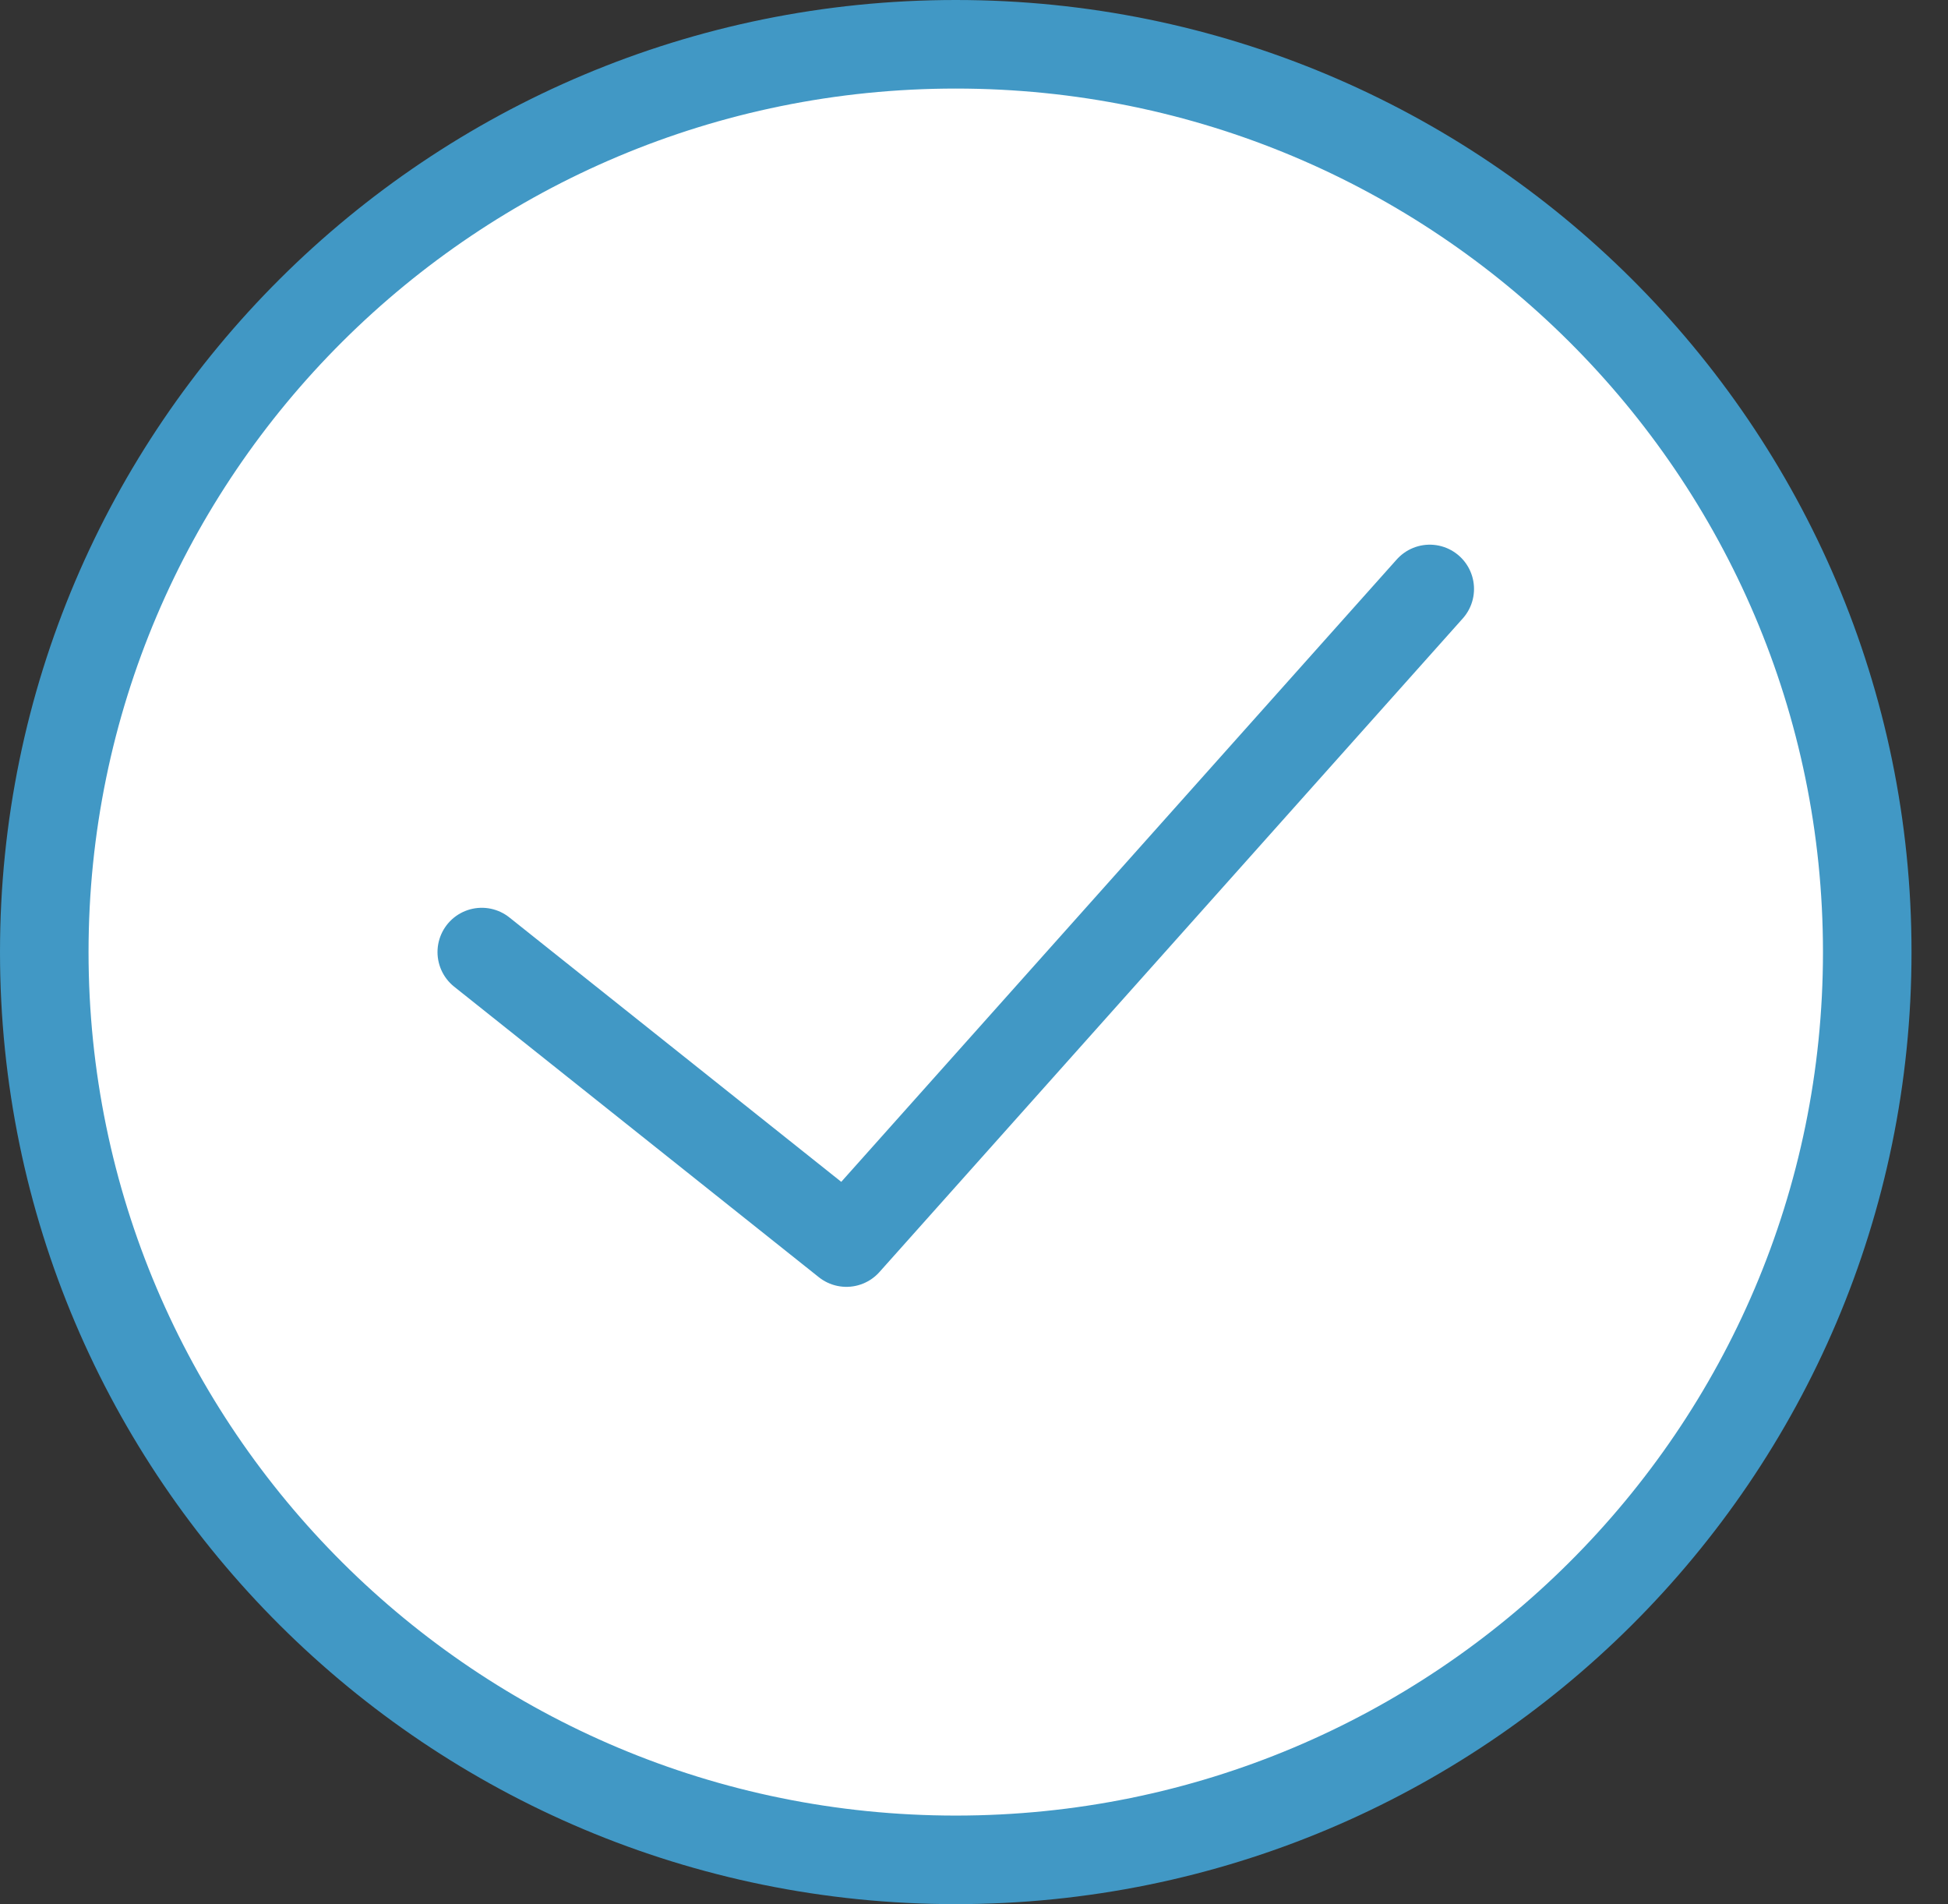
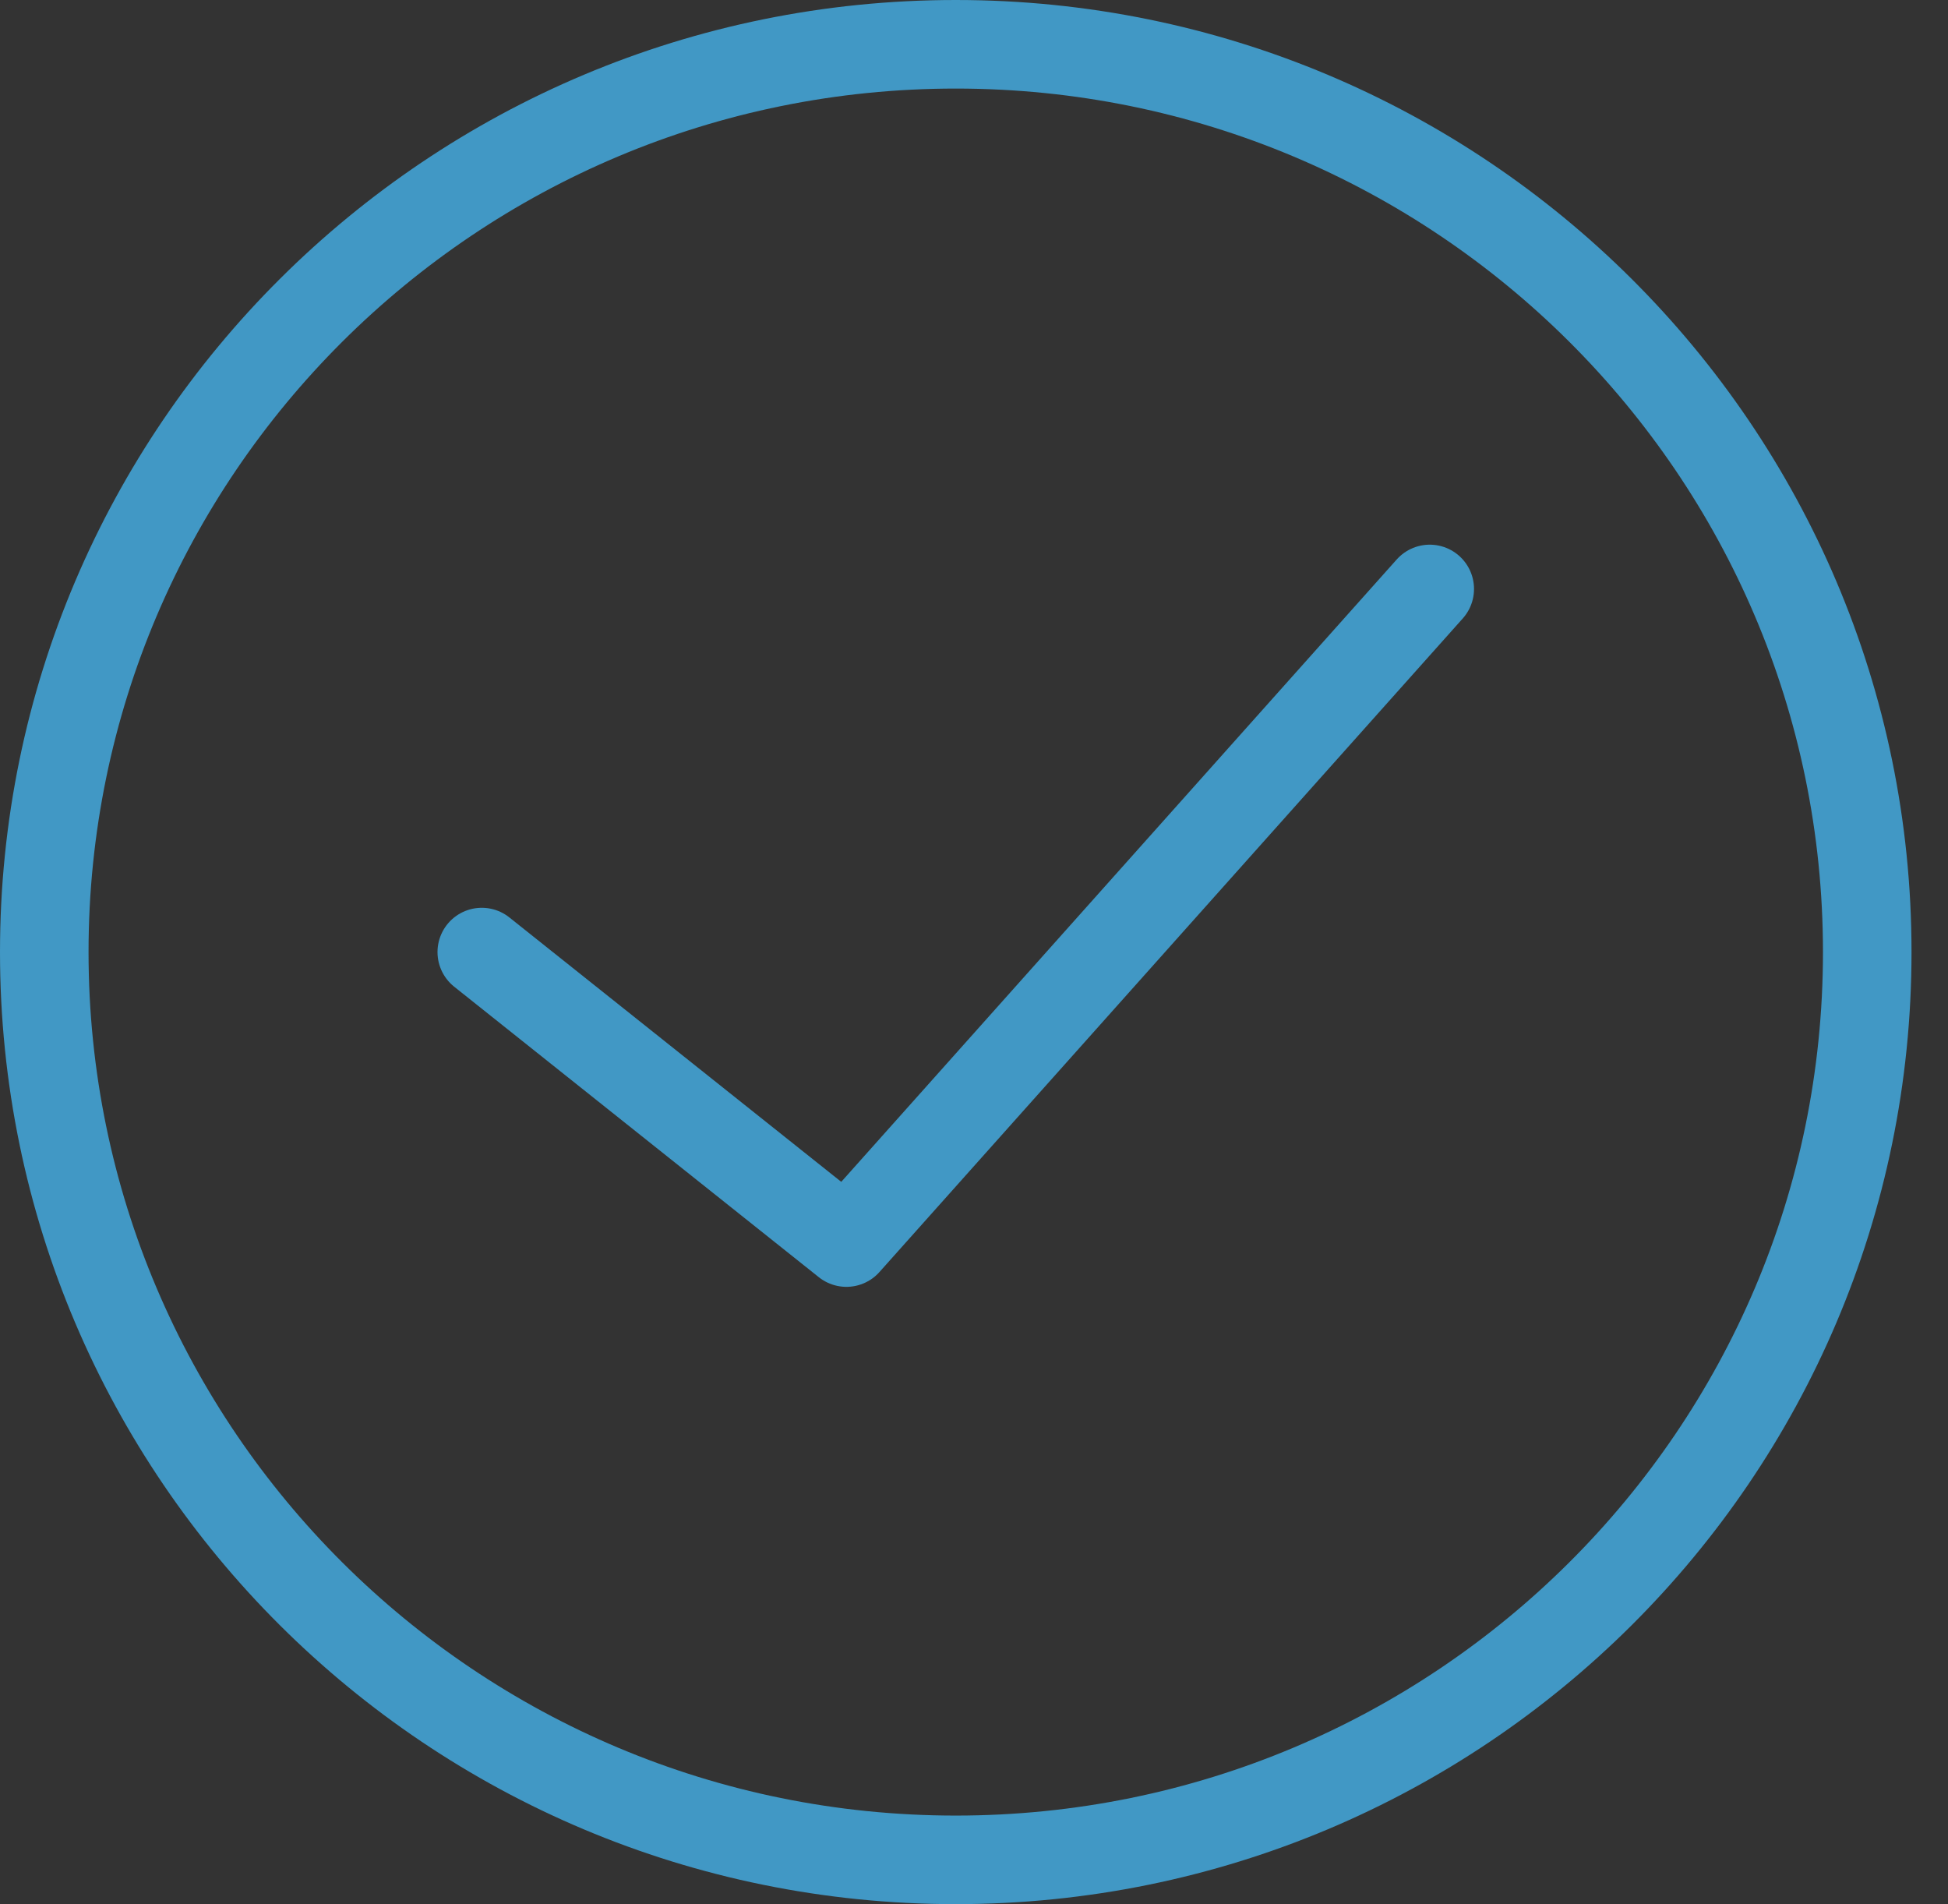
<svg xmlns="http://www.w3.org/2000/svg" xmlns:ns1="http://www.bohemiancoding.com/sketch/ns" width="44px" height="43px" viewBox="0 0 44 43" version="1.1">
  <rect x="0" y="0" width="44" height="43" fill="#333333" stroke="none" />
  <title>bullet check</title>
  <desc>Created with Sketch.</desc>
  <defs />
  <g id="Anonymous" stroke="none" stroke-width="1" fill="none" fill-rule="evenodd" ns1:type="MSPage">
    <g id="Login" ns1:type="MSArtboardGroup" transform="translate(-141, -468)">
      <g id="Free-Trial" ns1:type="MSLayerGroup" transform="translate(0, 100)">
        <g id="Bullets" transform="translate(137, 254)" ns1:type="MSShapeGroup">
          <g id="bullet-check" transform="translate(5, 115)">
-             <path d="M41.176,20.5 C41.176,31.822 31.959,41 20.588,41 C9.218,41 0,31.822 0,20.5 C0,9.178 9.218,0 20.588,0 C31.959,0 41.176,9.178 41.176,20.5 L41.176,20.5 Z" id="Fill-361" fill="#FFFFFF" />
            <path d="M41.176,20.5 C41.176,31.822 31.959,41 20.588,41 C9.218,41 0,31.822 0,20.5 C0,9.178 9.218,0 20.588,0 C31.959,0 41.176,9.178 41.176,20.5 L41.176,20.5 Z" id="Stroke-362" stroke="#4198C5" stroke-width="2" stroke-linejoin="round" />
            <path d="M31.294,12.3 L18.118,27.06 L9.882,20.5" id="Path" stroke="#4198C5" stroke-width="2" stroke-linecap="round" stroke-linejoin="round" />
          </g>
        </g>
      </g>
    </g>
  </g>
</svg>